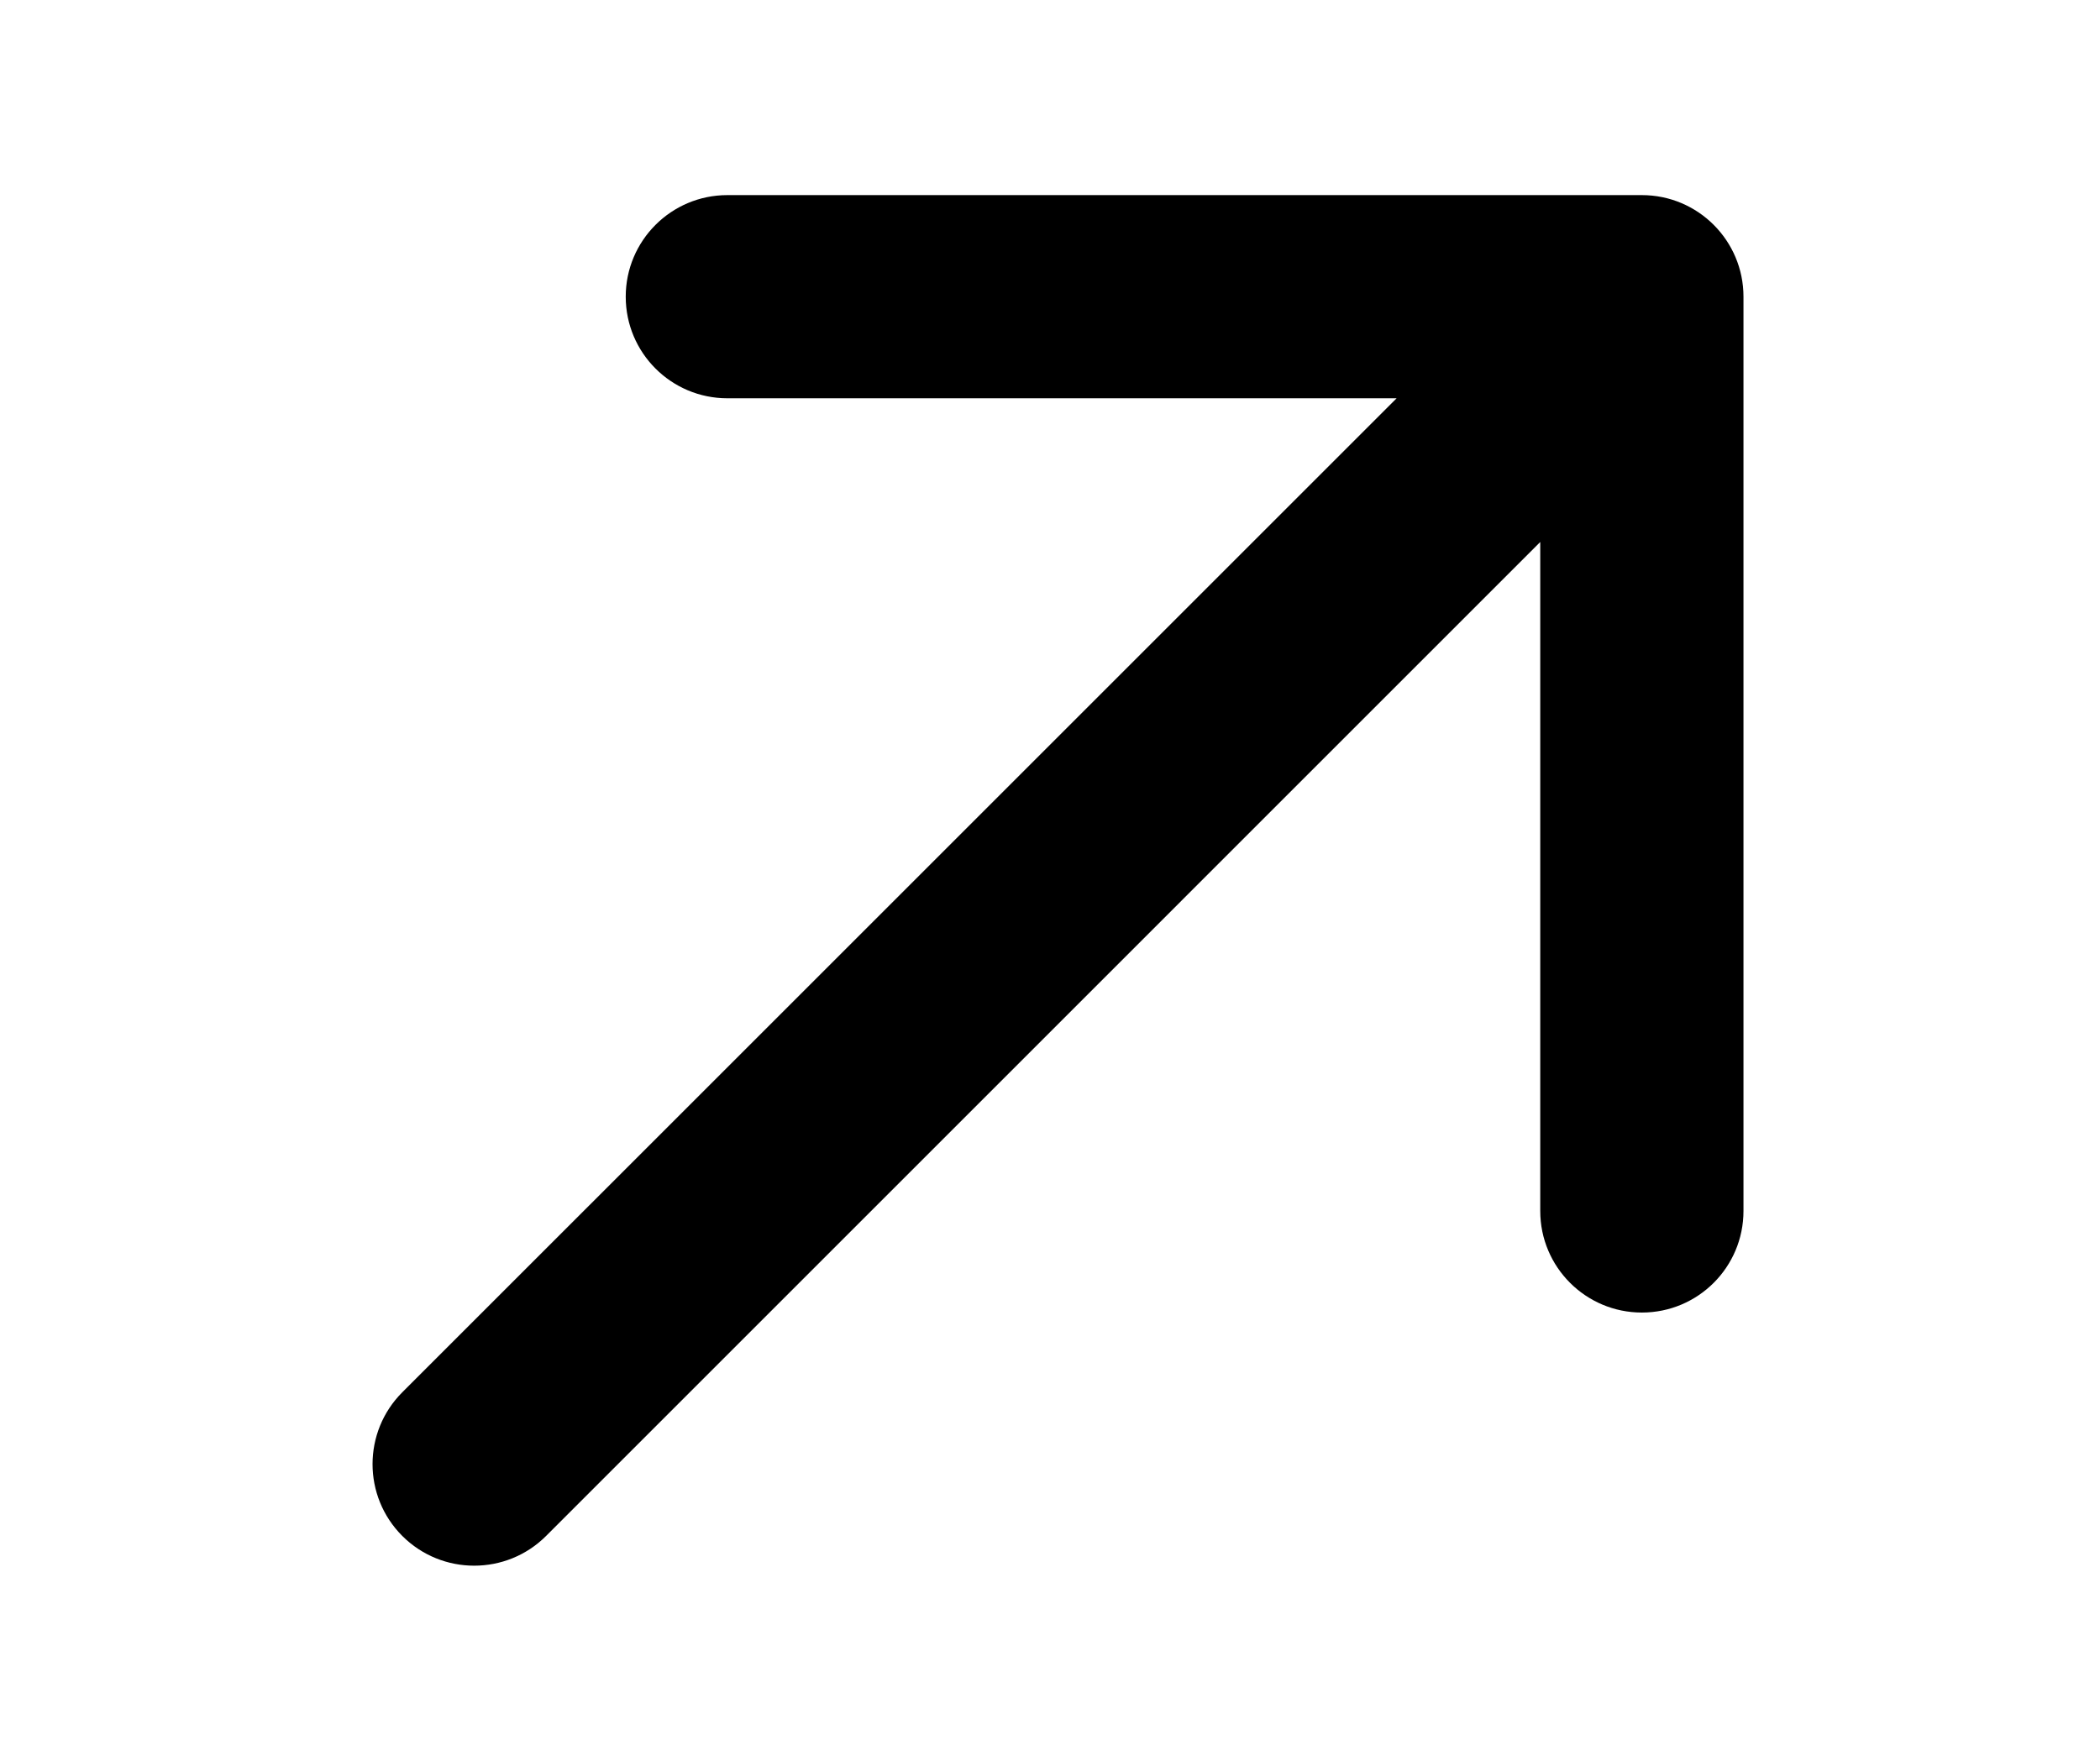
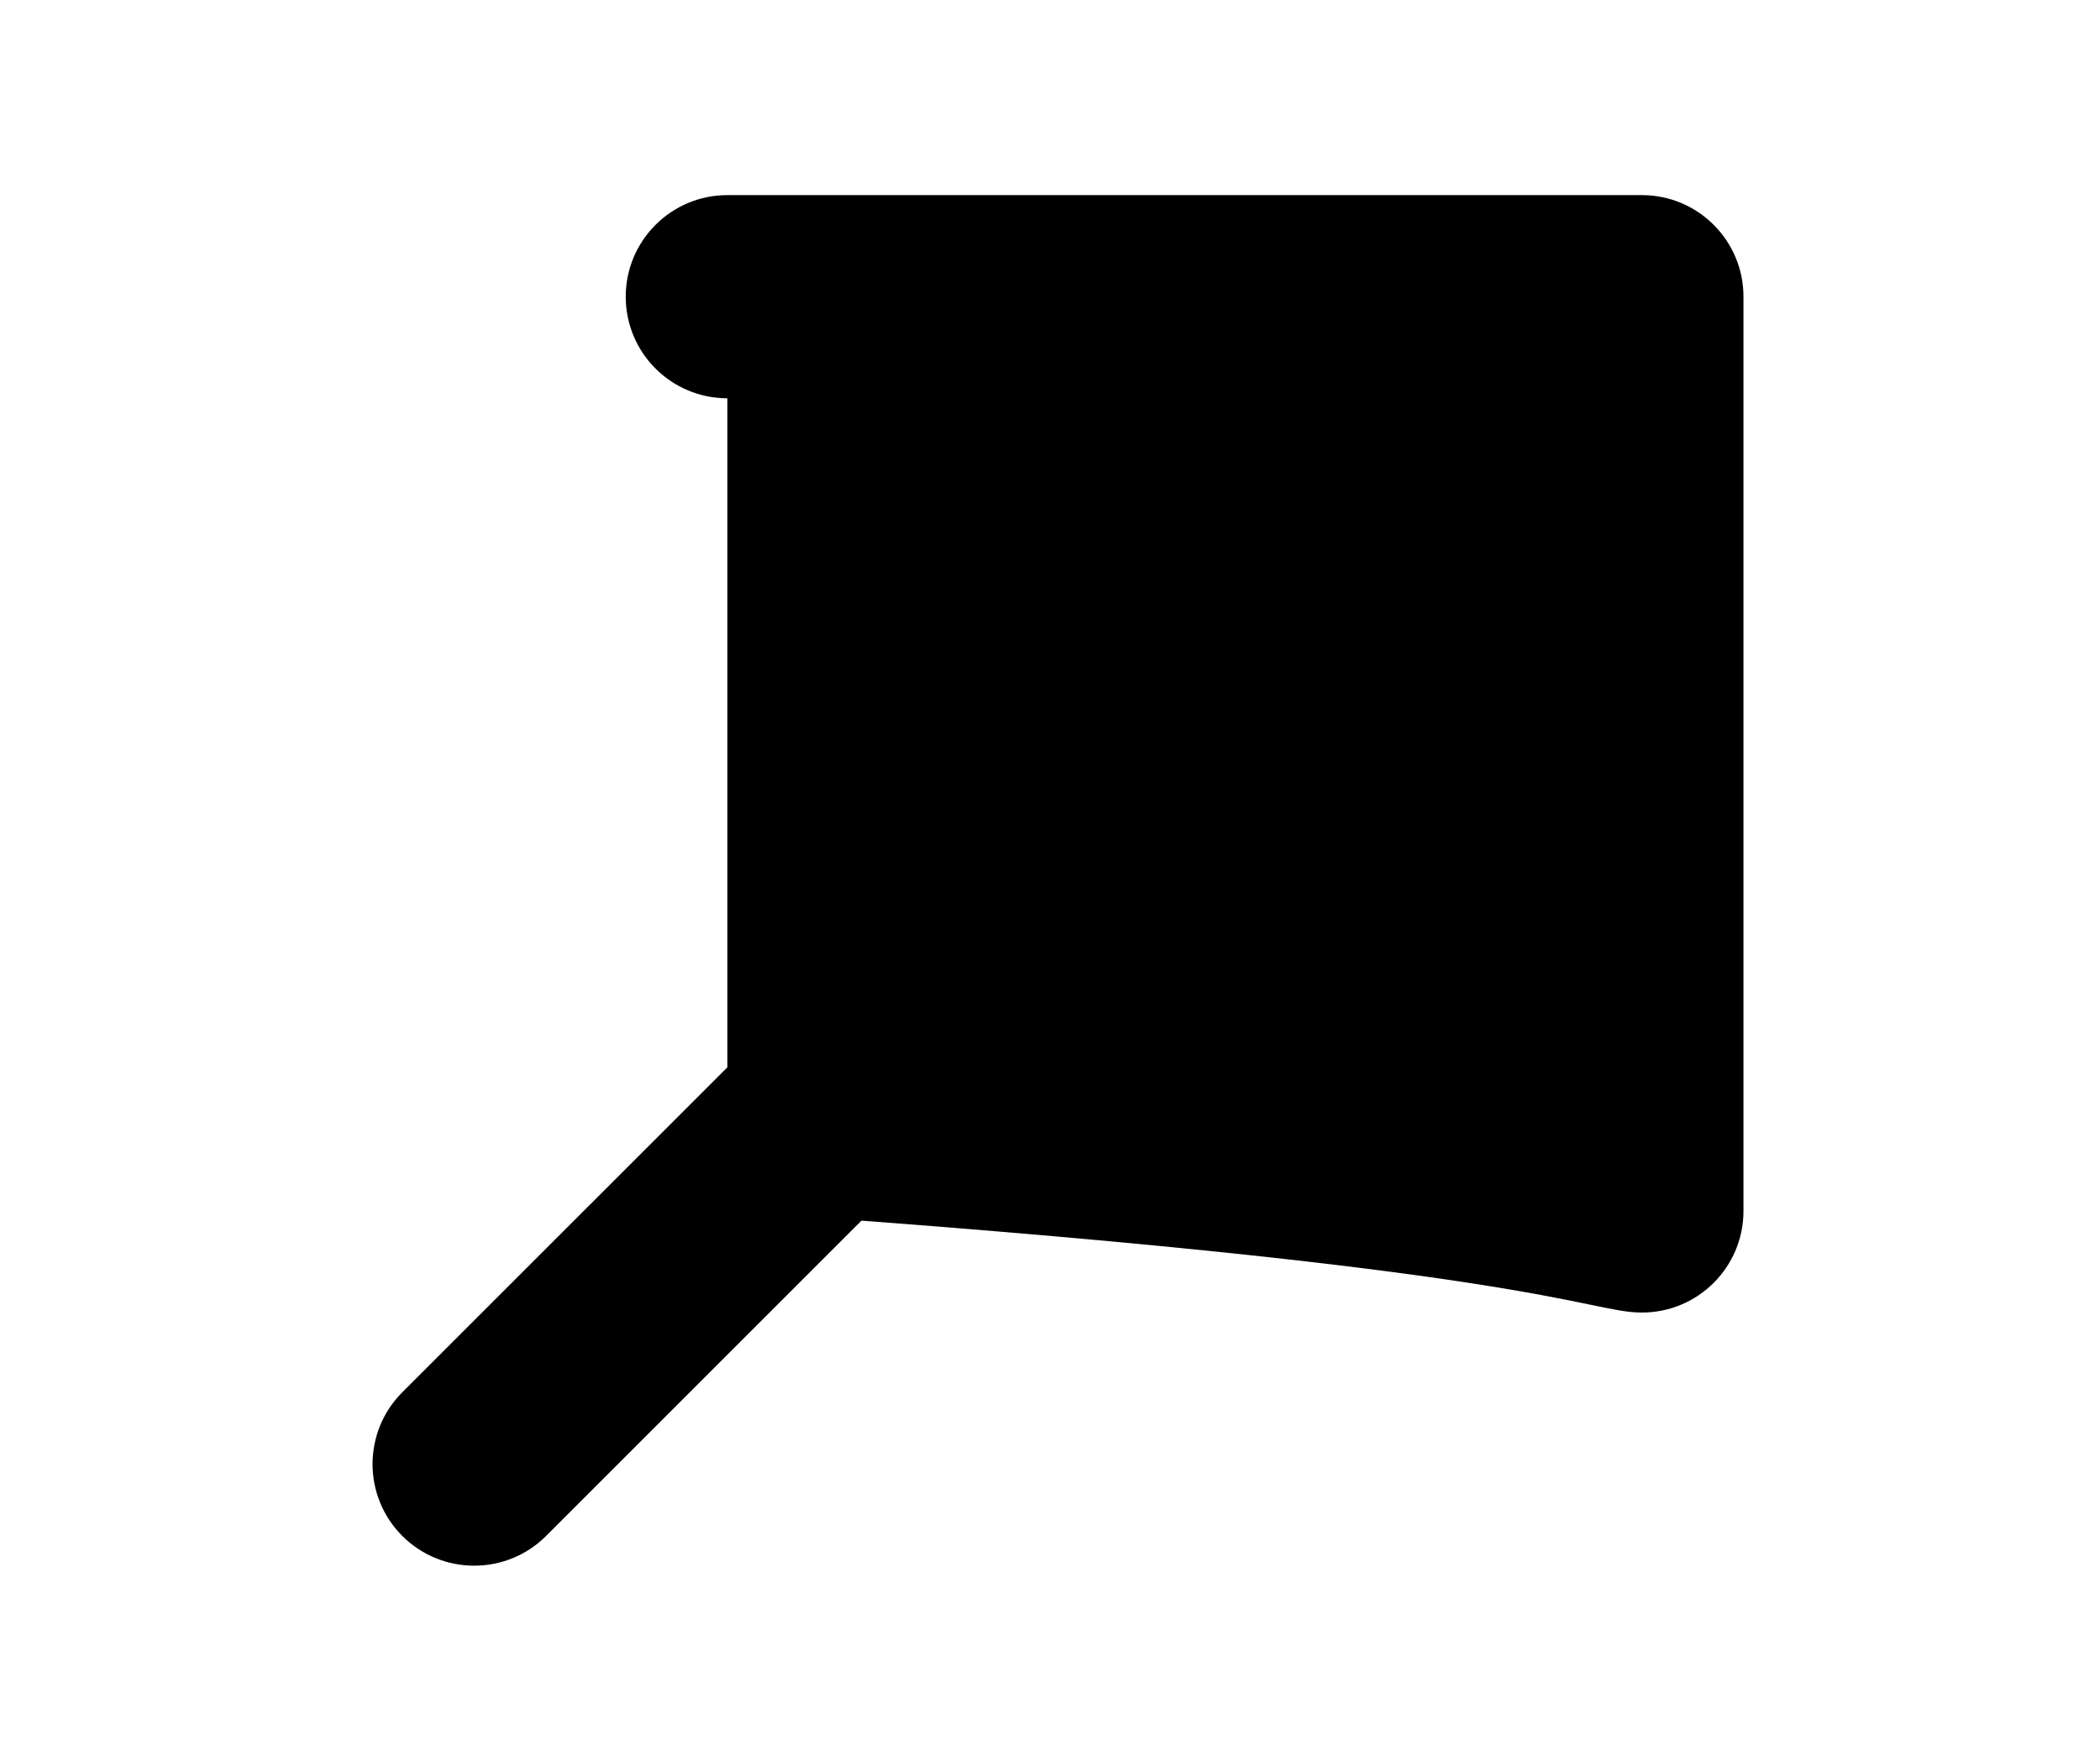
<svg xmlns="http://www.w3.org/2000/svg" width="31" height="26" viewBox="0 0 31 26" fill="none">
-   <path d="M5.939 20.558C5.353 21.144 5.353 22.094 5.939 22.68C6.525 23.265 7.475 23.265 8.061 22.68L5.939 20.558ZM25.737 4.381C25.737 3.553 25.066 2.881 24.237 2.881H10.737C9.909 2.881 9.237 3.553 9.237 4.381C9.237 5.21 9.909 5.881 10.737 5.881H22.737V17.881C22.737 18.71 23.409 19.381 24.237 19.381C25.066 19.381 25.737 18.71 25.737 17.881V4.381ZM8.061 22.68L25.298 5.442L23.177 3.321L5.939 20.558L8.061 22.68Z" fill="black" />
+   <path d="M5.939 20.558C5.353 21.144 5.353 22.094 5.939 22.68C6.525 23.265 7.475 23.265 8.061 22.68L5.939 20.558ZM25.737 4.381C25.737 3.553 25.066 2.881 24.237 2.881H10.737C9.909 2.881 9.237 3.553 9.237 4.381C9.237 5.21 9.909 5.881 10.737 5.881V17.881C22.737 18.71 23.409 19.381 24.237 19.381C25.066 19.381 25.737 18.71 25.737 17.881V4.381ZM8.061 22.68L25.298 5.442L23.177 3.321L5.939 20.558L8.061 22.68Z" fill="black" />
</svg>